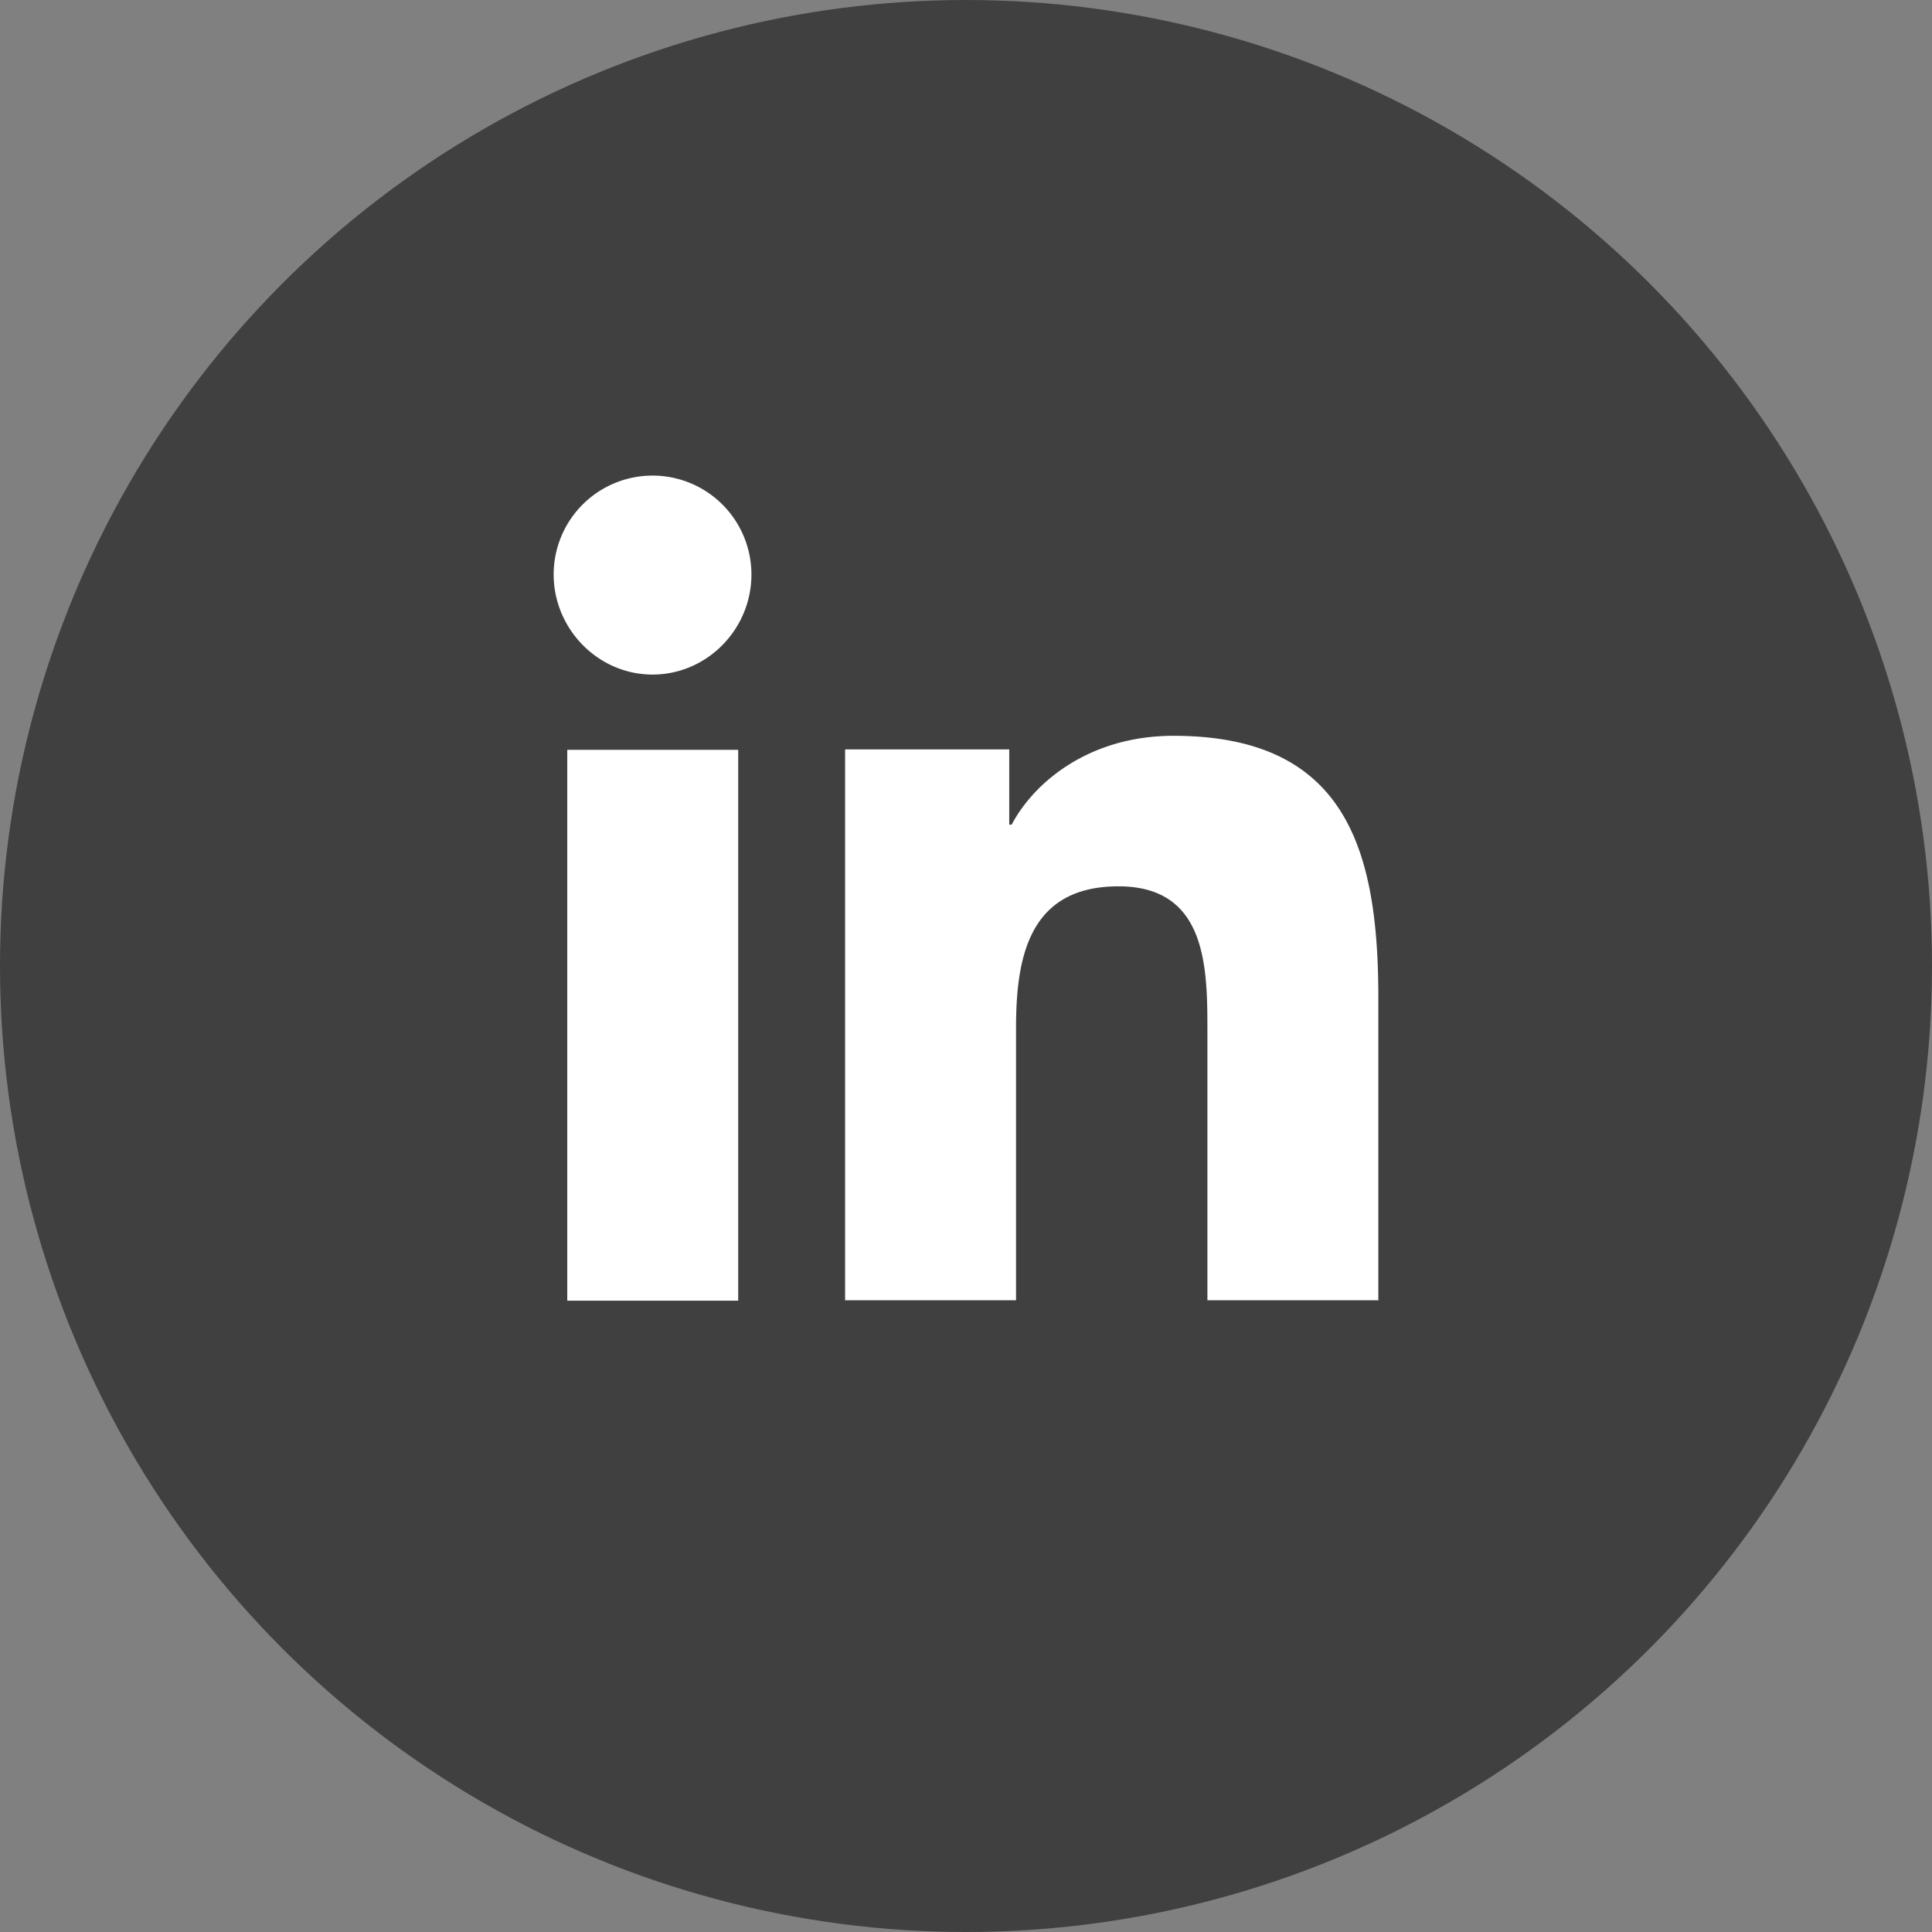
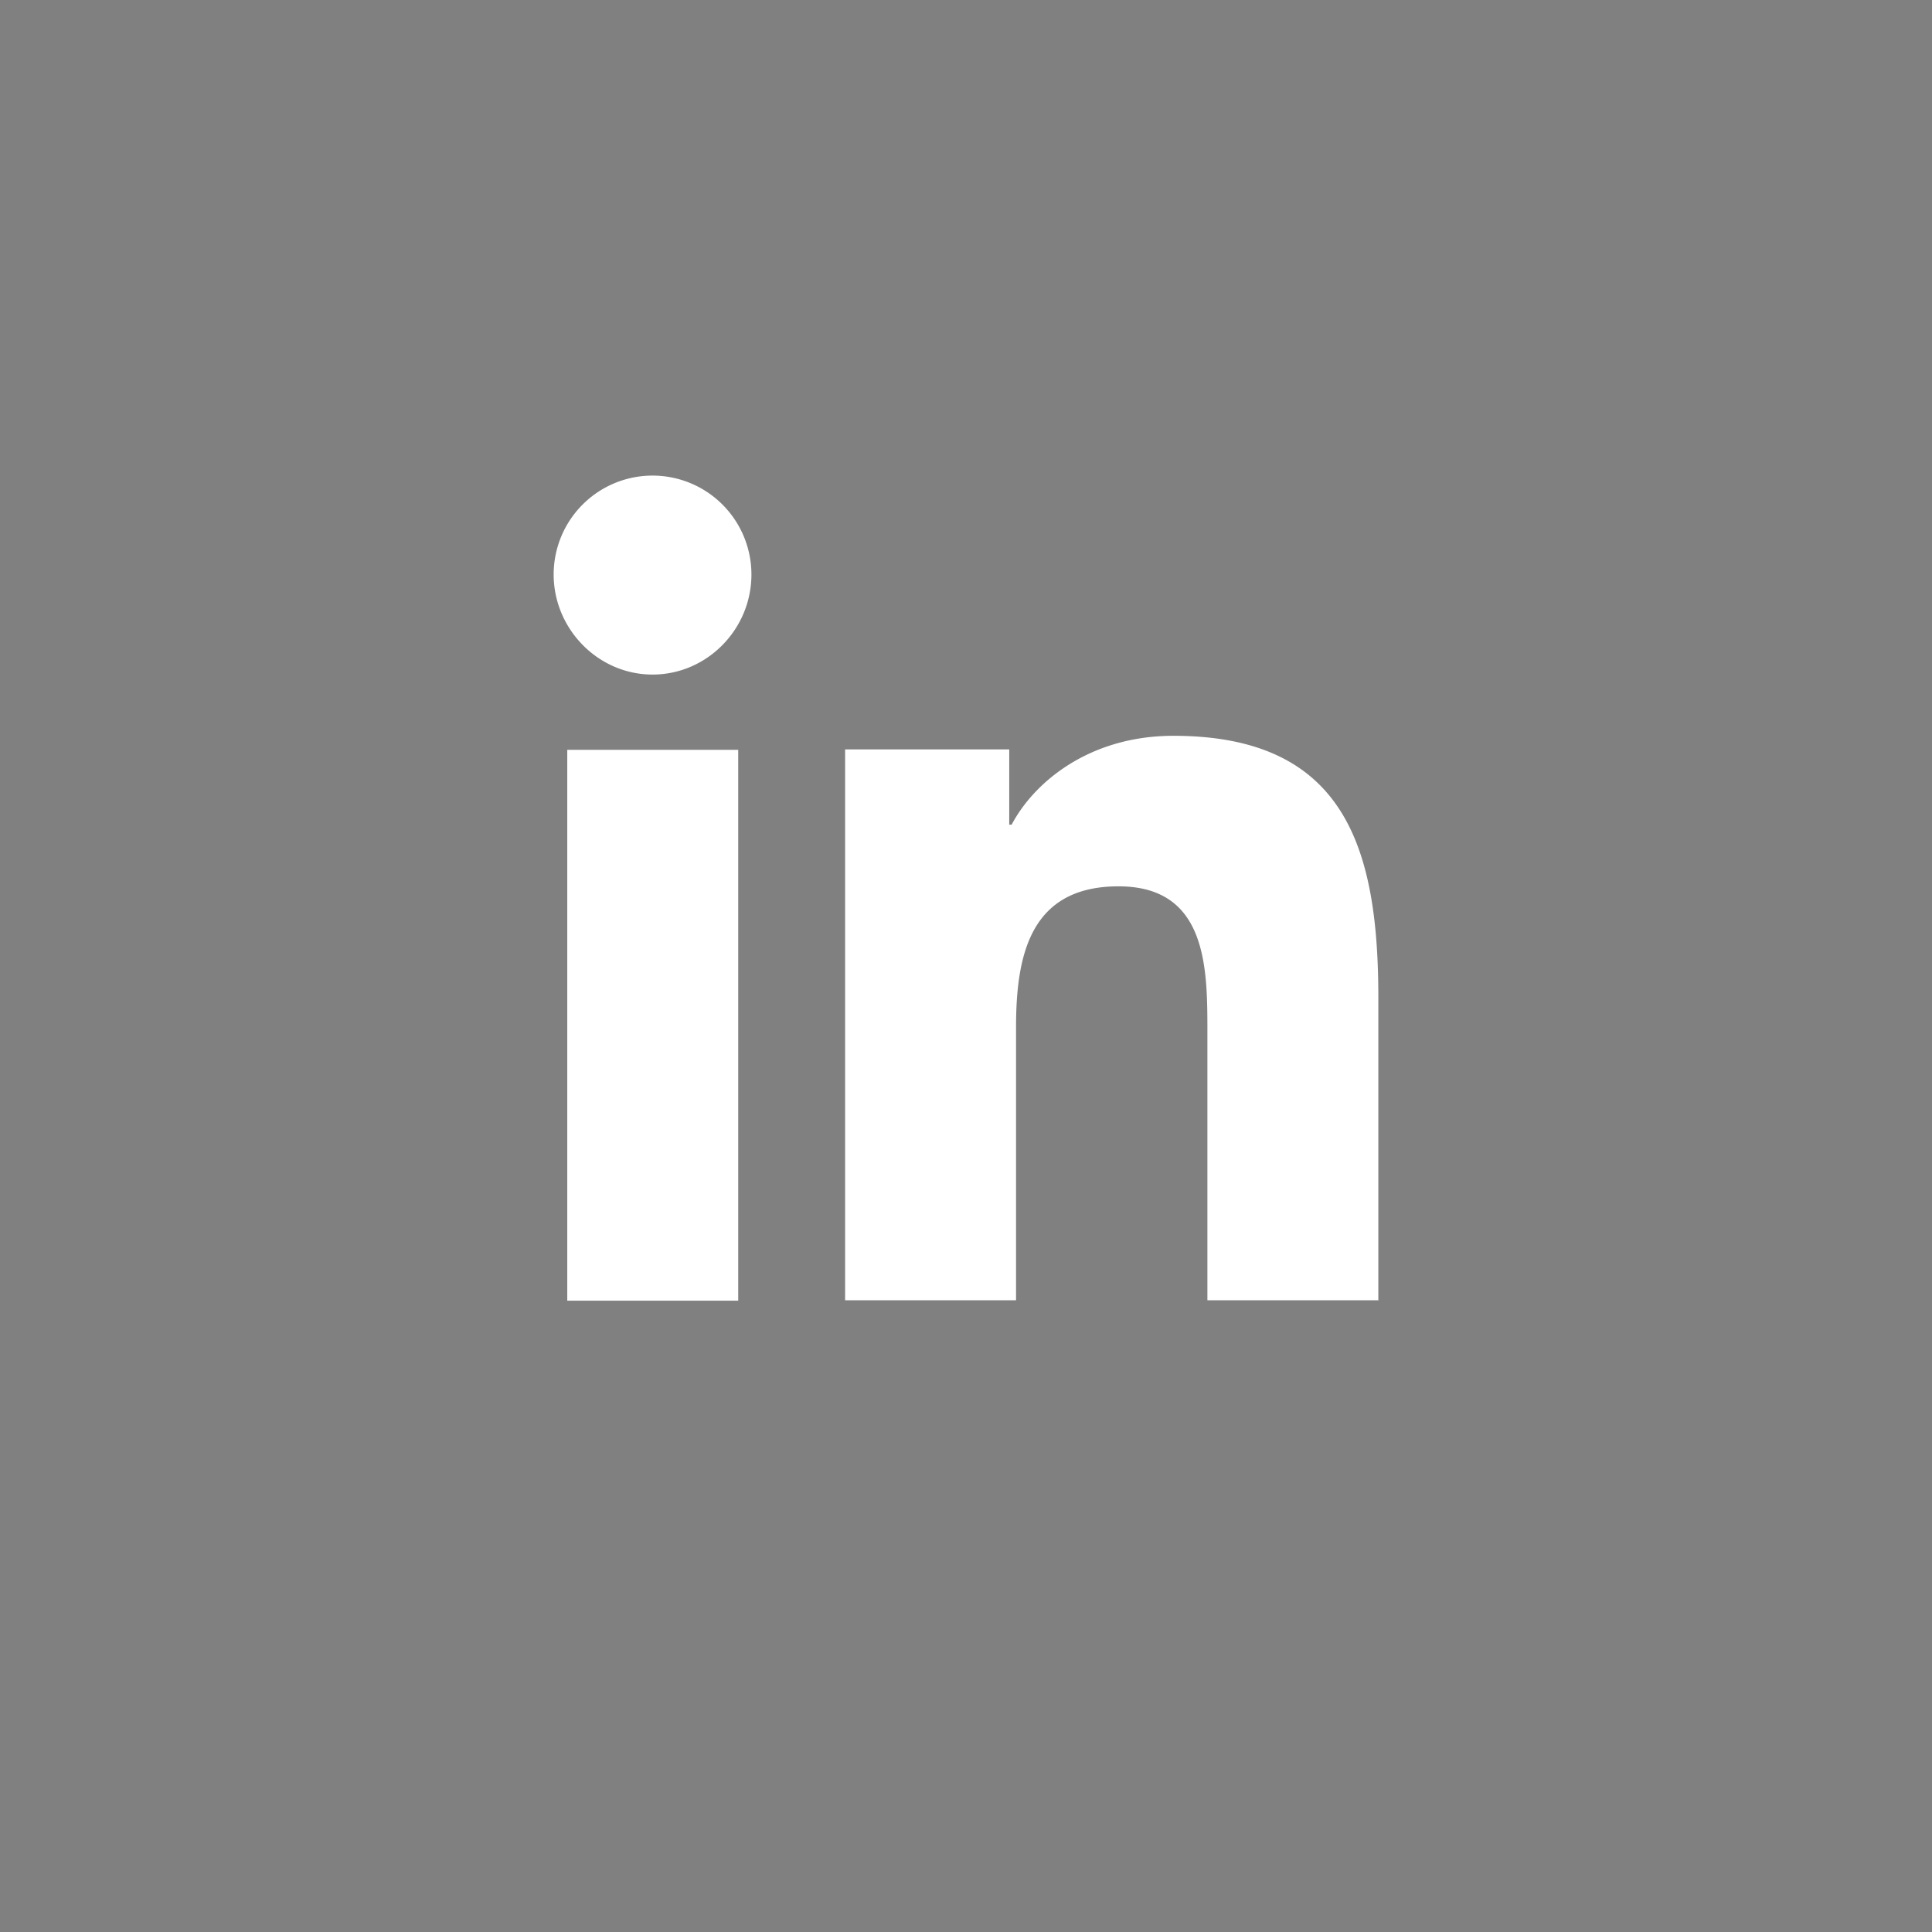
<svg xmlns="http://www.w3.org/2000/svg" viewBox="0 0 48.26 48.26">
  <rect x="0" y="0" width="48.26" height="48.26" fill="#808080" stroke="none" />
-   <circle cx="24.13" cy="24.13" r="24.13" fill="#404041" />
-   <path d="M34.43 32.49h0v-7.56c0-3.7-.8-6.55-5.12-6.55-2.08 0-3.47 1.14-4.04 2.22h-.06v-1.88h-4.1v13.76h4.27v-6.81c0-1.79.34-3.53 2.56-3.53s2.22 2.05 2.22 3.64v6.7h4.26zM14.17 18.73h4.27v13.76h-4.27V18.73zm2.13-6.85a2.47 2.47 0 0 0-2.47 2.47c0 1.36 1.11 2.5 2.47 2.5s2.47-1.13 2.47-2.5a2.47 2.47 0 0 0-2.47-2.47z" fill="#fff" />
+   <path d="M34.43 32.49h0v-7.56c0-3.7-.8-6.55-5.12-6.55-2.08 0-3.47 1.14-4.04 2.22h-.06v-1.88h-4.1v13.76h4.27v-6.81c0-1.79.34-3.53 2.56-3.53s2.22 2.05 2.22 3.64v6.7h4.26M14.17 18.73h4.27v13.76h-4.27V18.73zm2.13-6.85a2.47 2.47 0 0 0-2.47 2.47c0 1.36 1.11 2.5 2.47 2.5s2.47-1.13 2.47-2.5a2.47 2.47 0 0 0-2.47-2.47z" fill="#fff" />
</svg>